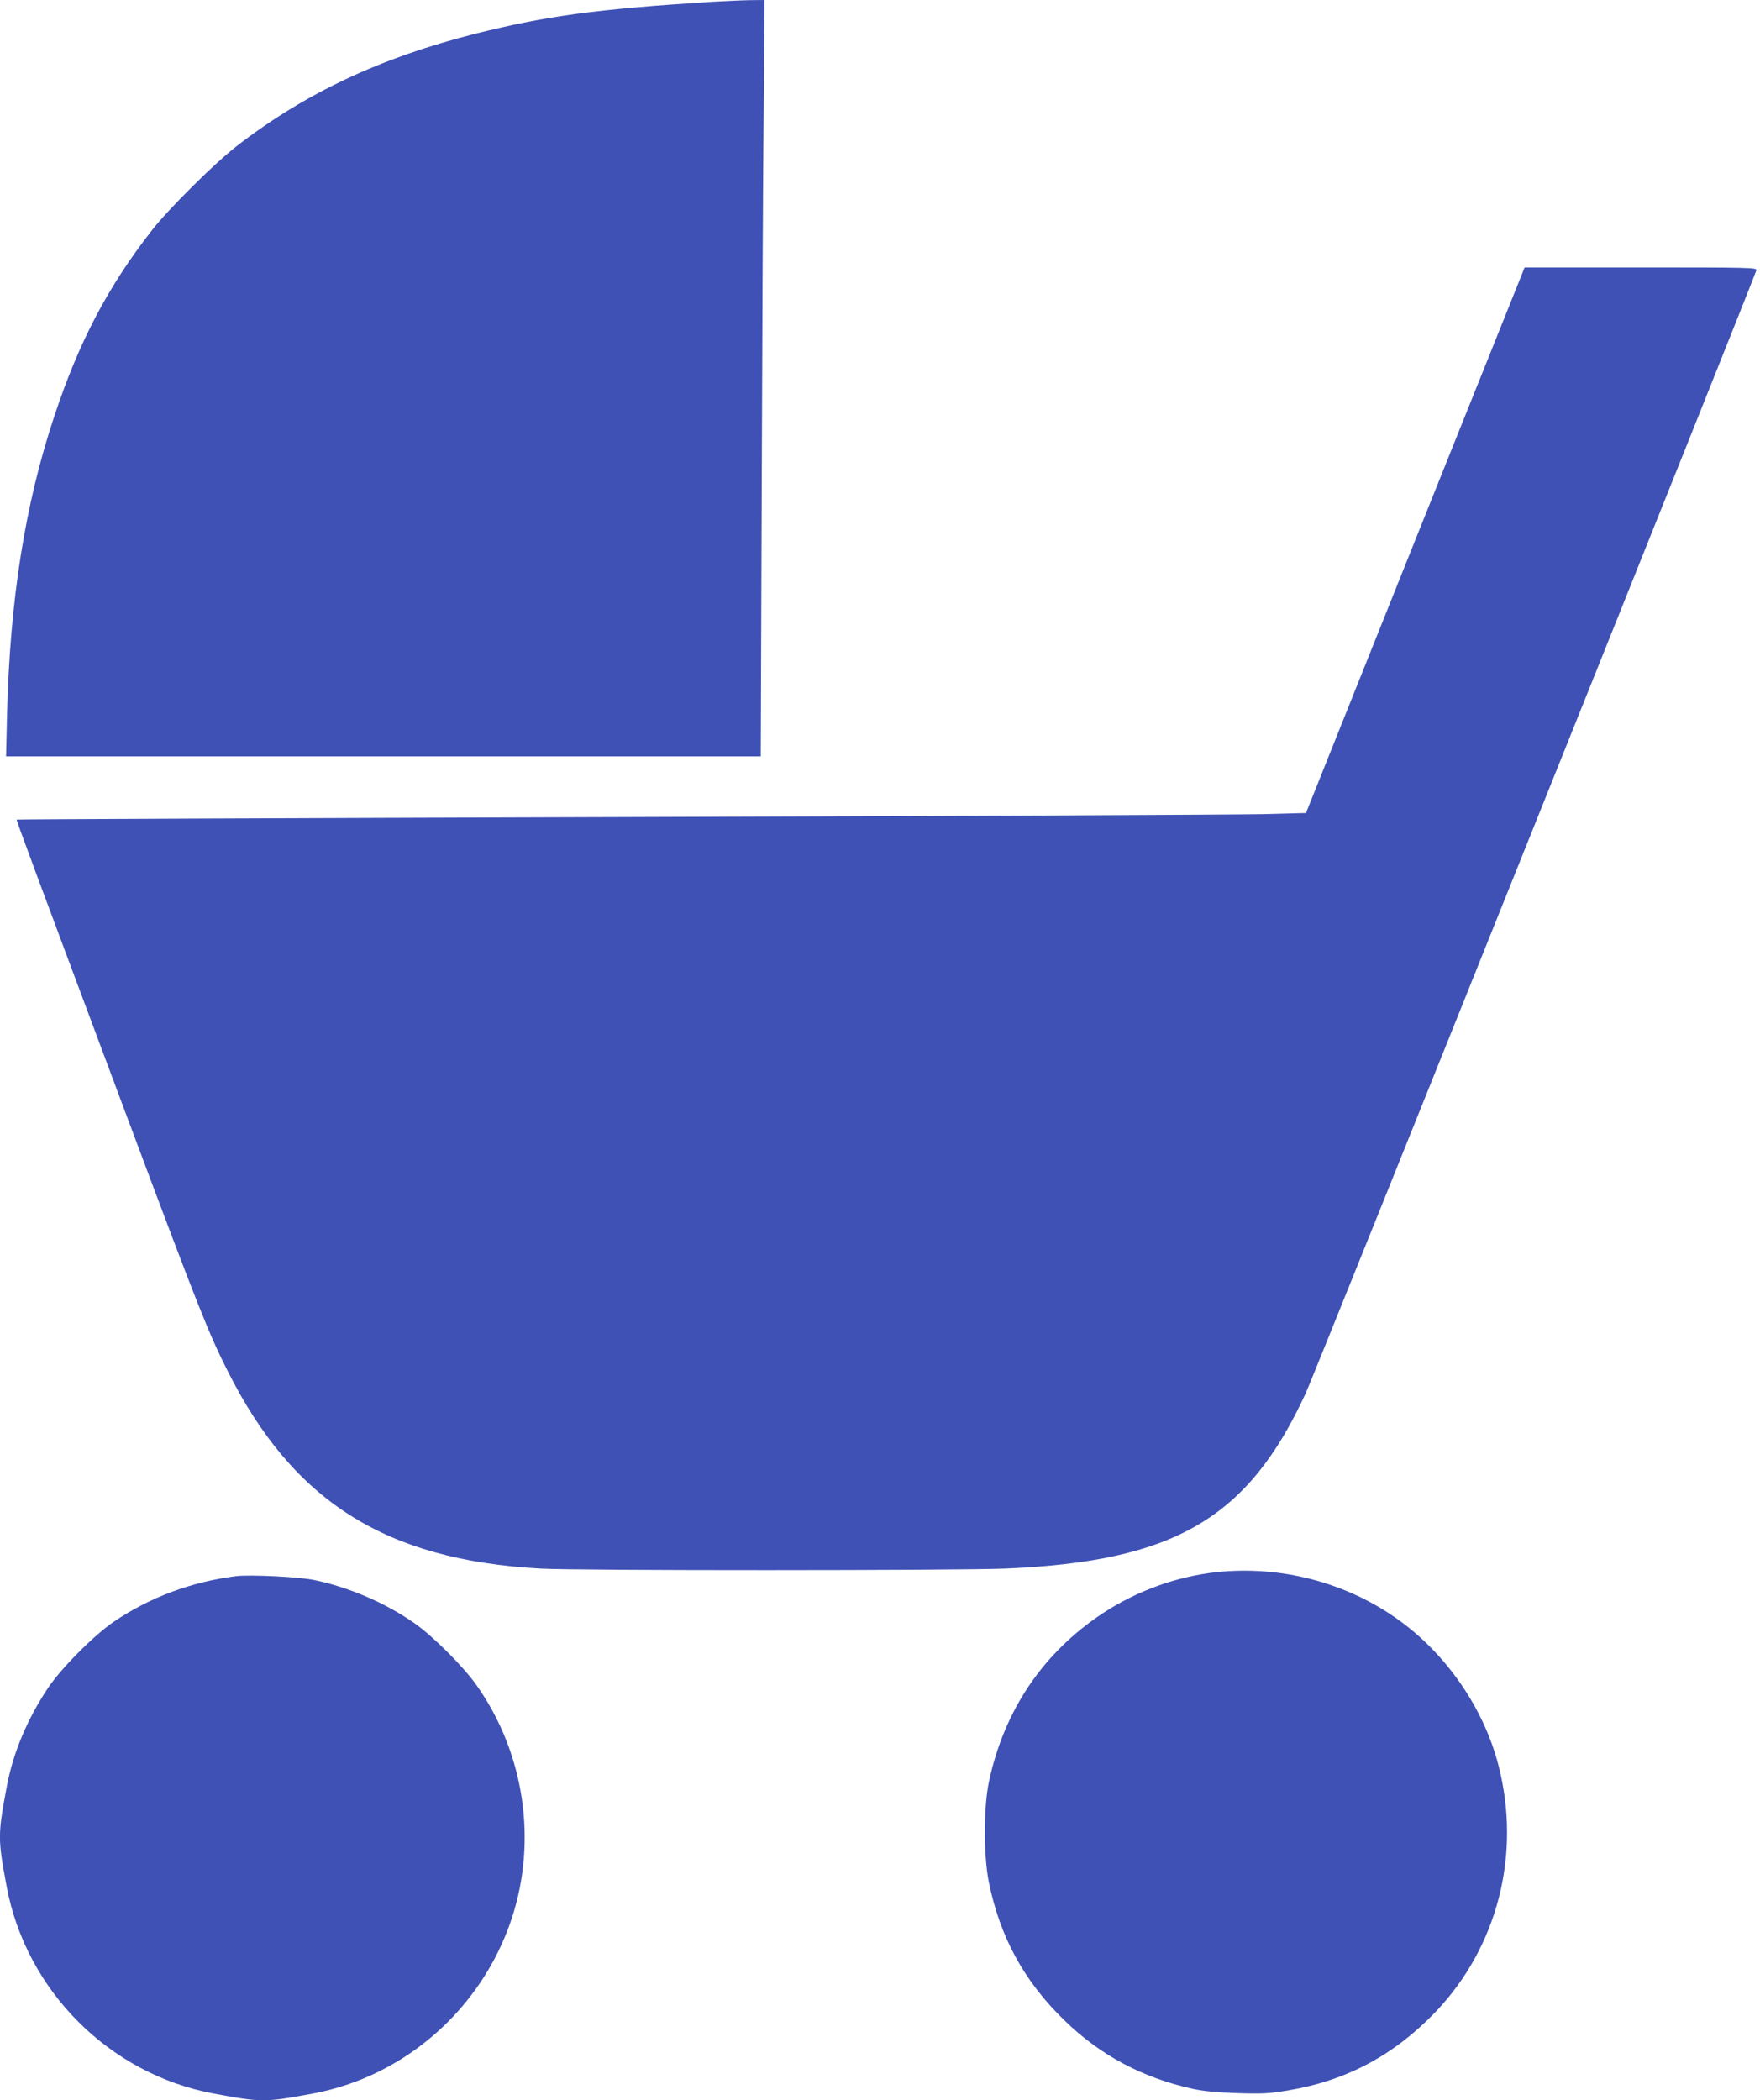
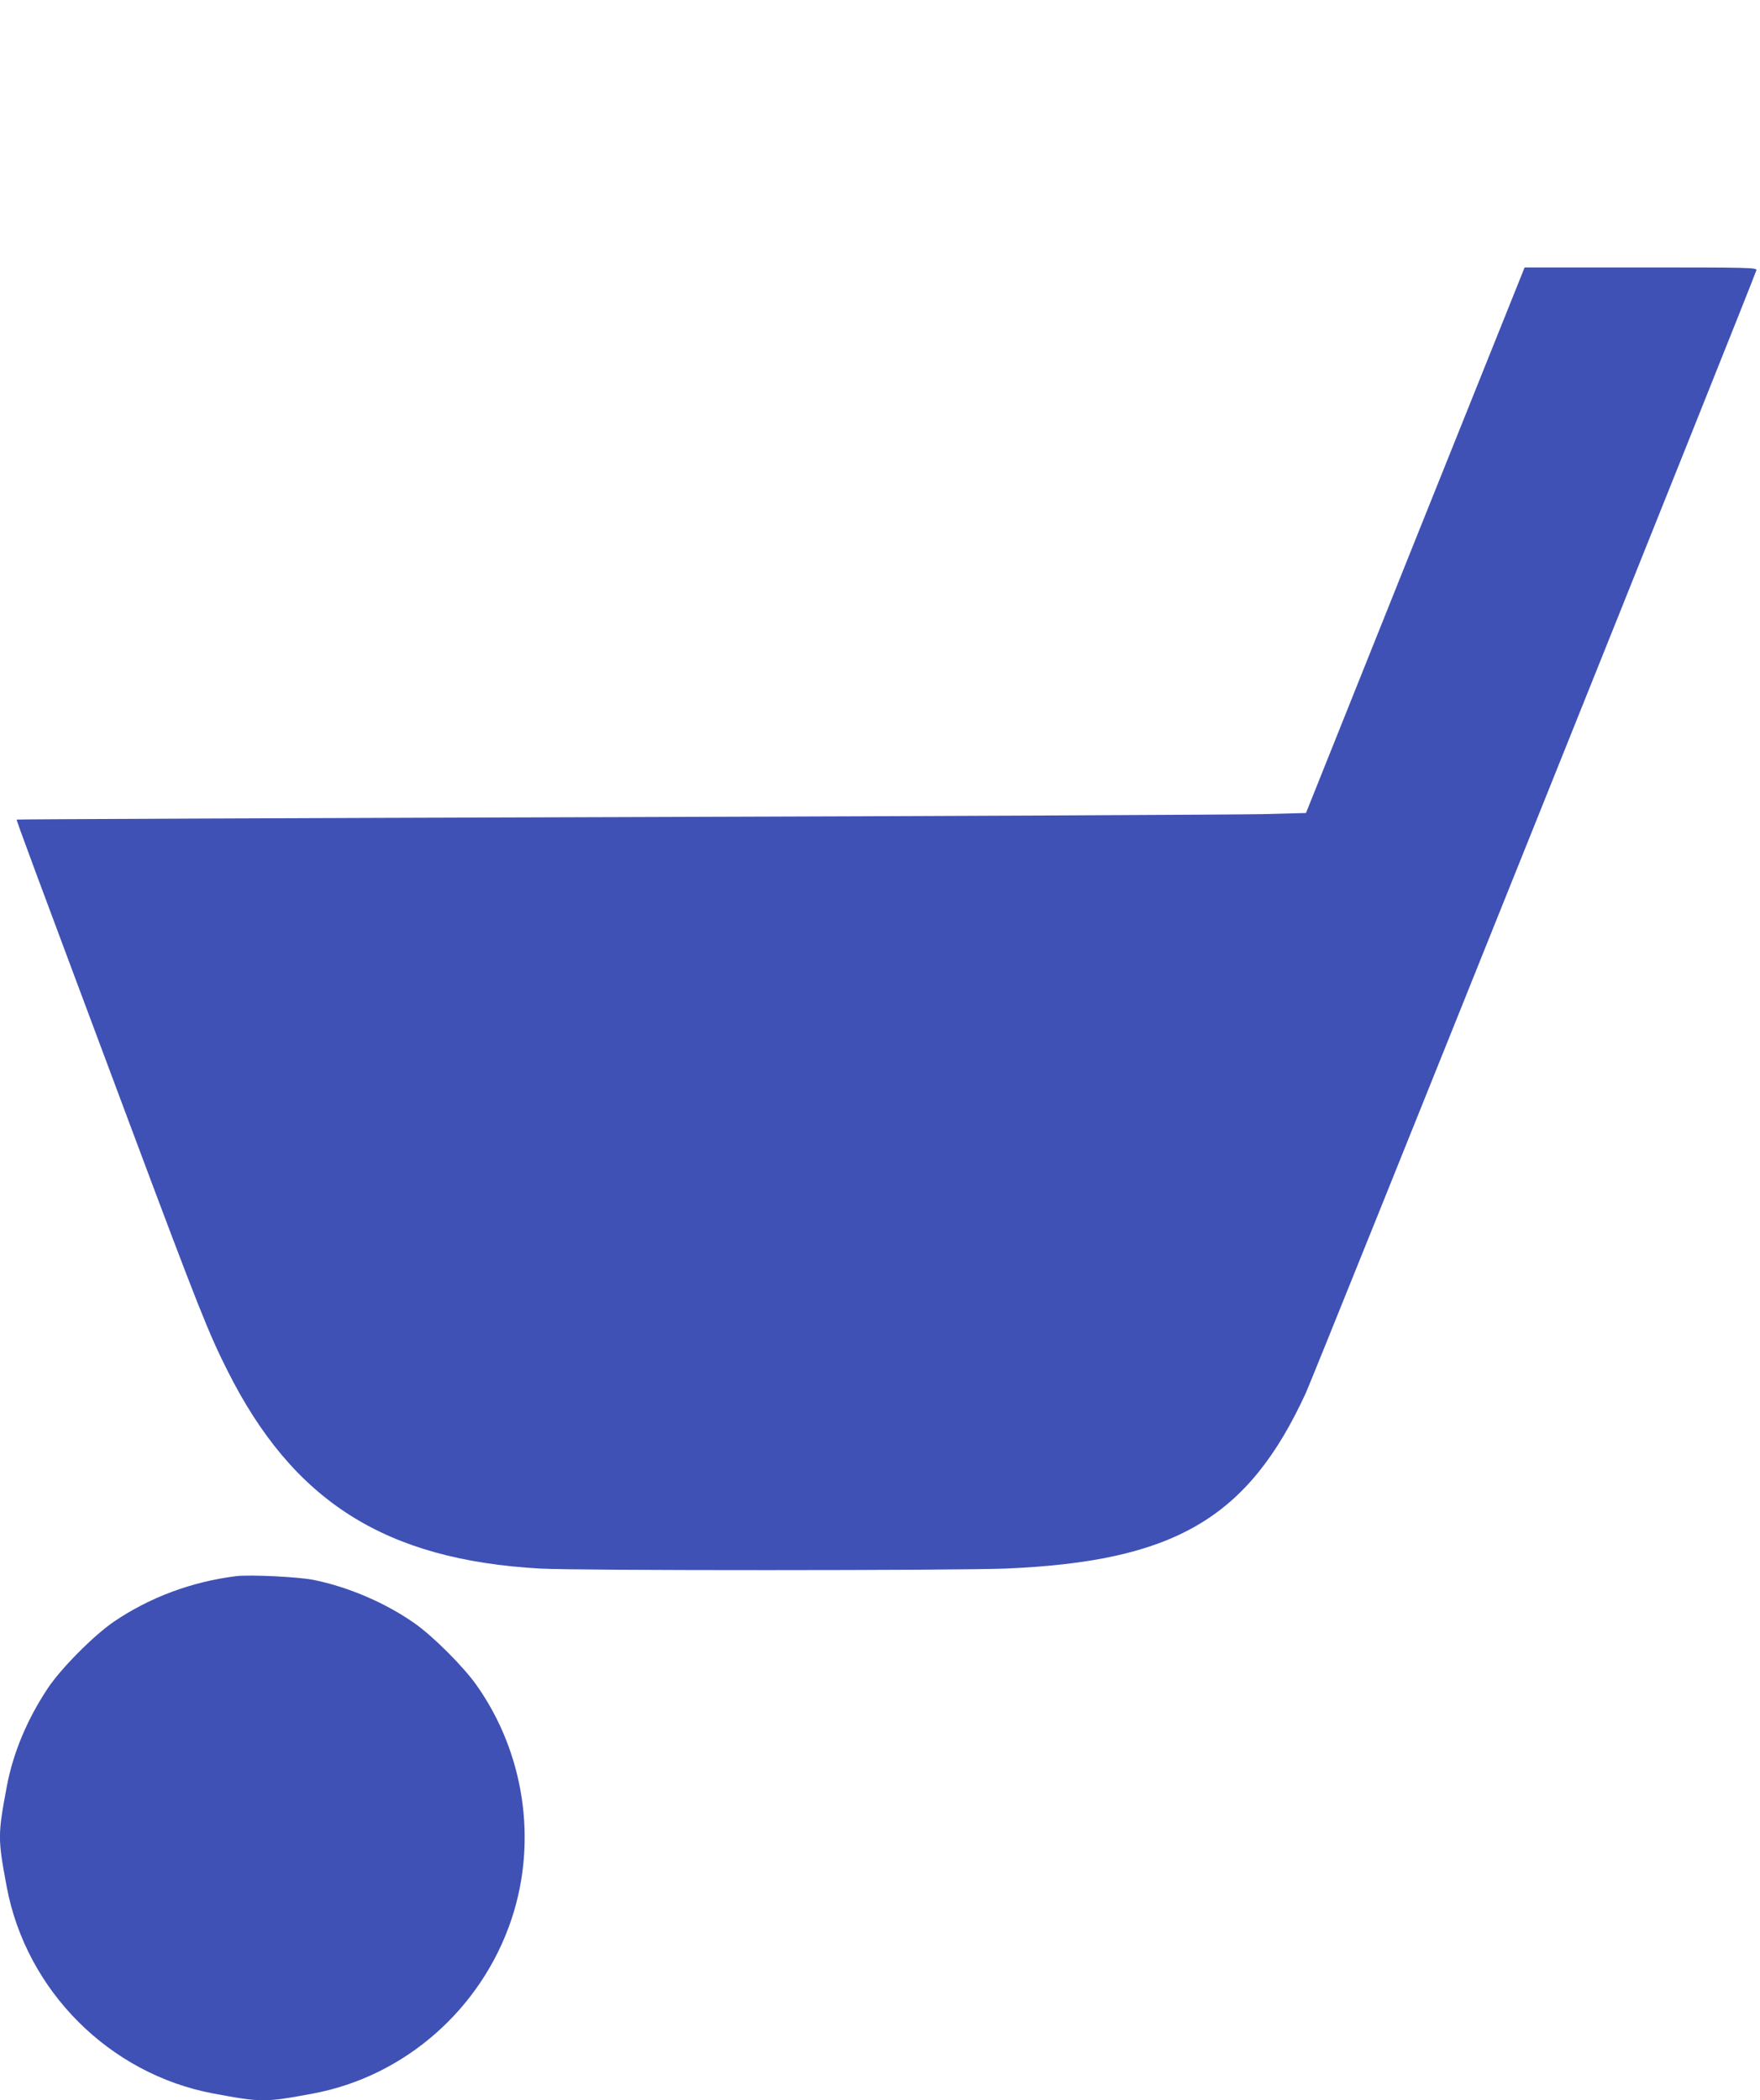
<svg xmlns="http://www.w3.org/2000/svg" version="1.0" width="1073pt" height="1280pt" viewBox="0 0 1073 1280" preserveAspectRatio="xMidYMid meet">
  <g transform="translate(0,1280) scale(0.1,-0.1)" fill="#3f51b5" stroke="none">
-     <path d="M4340 12789 c-707 -45 -1003 -85 -1440 -194 -578 -146 -1039 -362 -1455 -684 -134 -103 -414 -381 -516 -511 -269 -343 -448 -683 -599 -1140 -177 -533 -269 -1112 -287 -1812 l-6 -258 2300 0 2301 0 6 1648 c3 906 8 1943 12 2305 l5 657 -93 -1 c-51 -1 -154 -6 -228 -10z" />
    <path d="M8628 9508 l-666 -1663 -269 -7 c-147 -3 -1915 -12 -3928 -18 -2013 -6 -3661 -13 -3663 -15 -4 -3 88 -249 698 -1880 409 -1093 473 -1253 586 -1477 401 -800 963 -1155 1909 -1208 227 -13 2525 -12 2833 0 1032 43 1481 305 1833 1070 55 121 2732 6789 2747 6843 4 16 -34 17 -705 17 l-708 0 -667 -1662z" />
-     <path d="M7423 3219 c-248 -26 -491 -114 -701 -252 -363 -240 -601 -592 -693 -1027 -33 -155 -33 -447 -1 -608 68 -338 216 -608 463 -847 220 -213 474 -348 782 -416 65 -14 145 -22 272 -26 156 -5 197 -2 310 17 355 60 643 214 895 476 381 398 526 965 385 1507 -90 348 -319 679 -615 889 -315 224 -711 327 -1097 287z" />
    <path d="M1440 3194 c-272 -34 -526 -129 -745 -277 -123 -84 -323 -285 -404 -407 -126 -190 -211 -392 -250 -600 -55 -295 -55 -315 0 -610 119 -633 626 -1140 1259 -1259 295 -55 315 -55 610 0 560 105 1027 517 1209 1064 158 476 78 1010 -212 1422 -79 113 -267 301 -380 380 -175 123 -402 221 -615 264 -95 19 -388 33 -472 23z" />
  </g>
</svg>